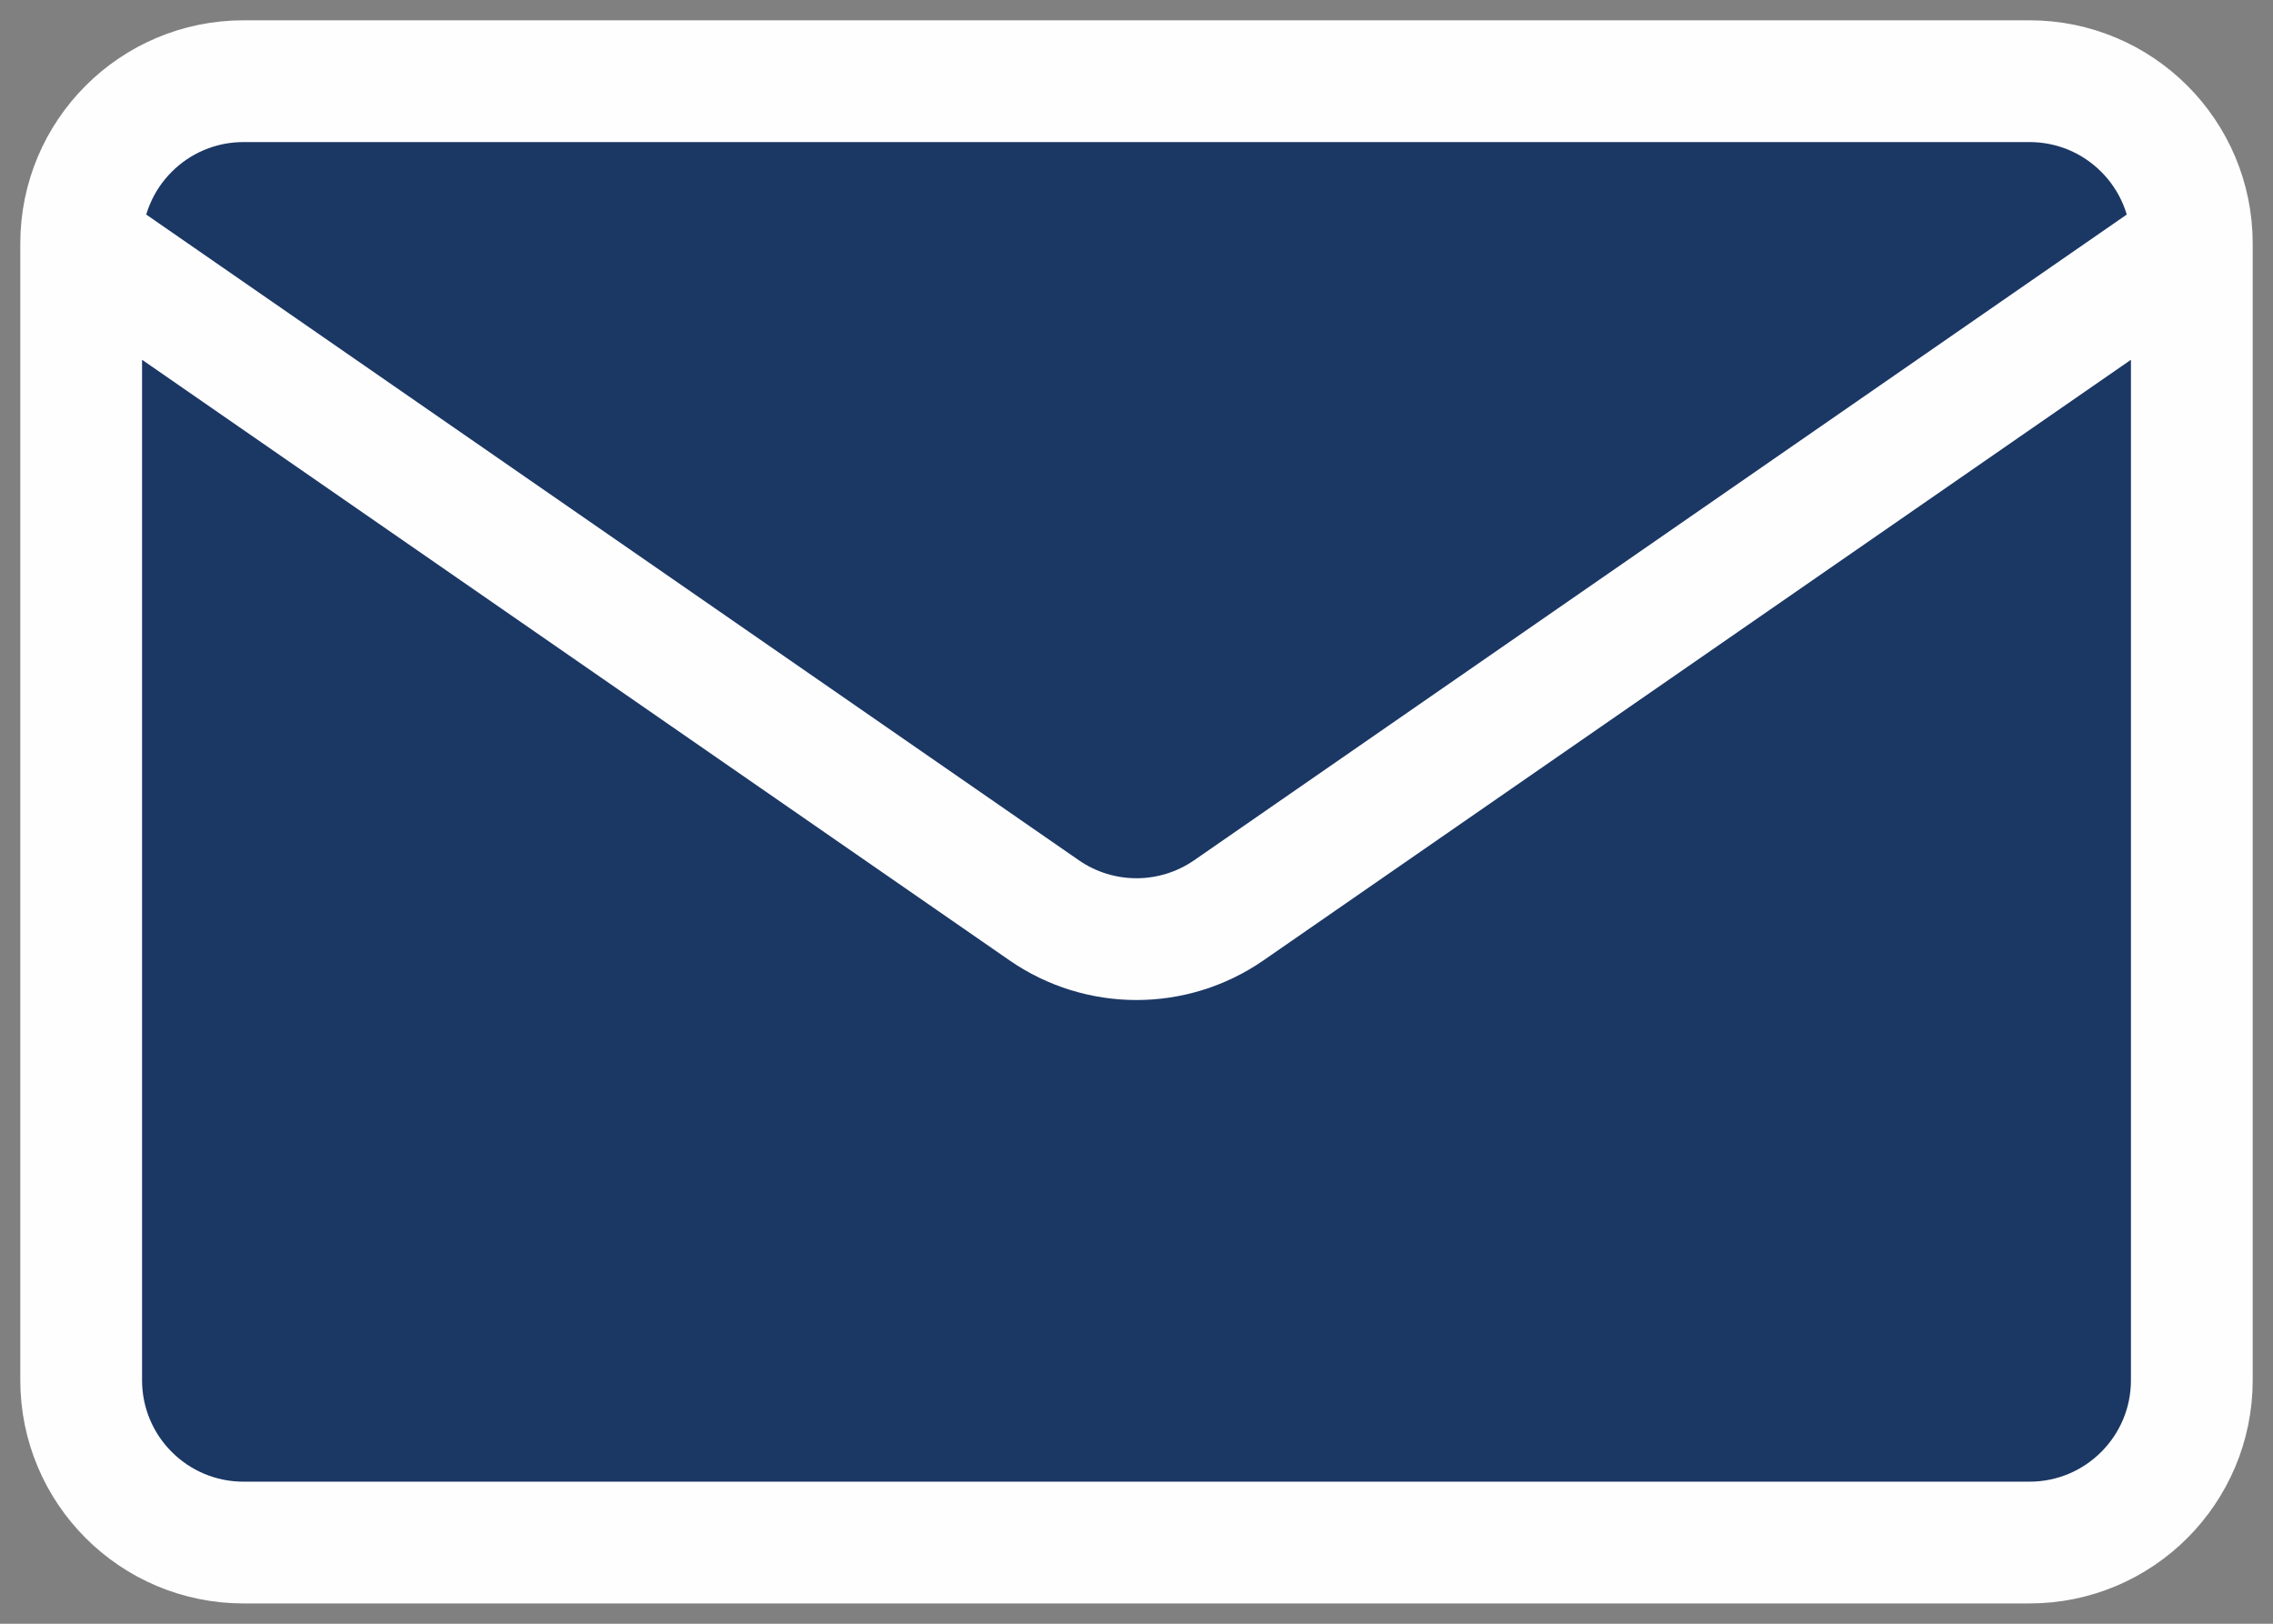
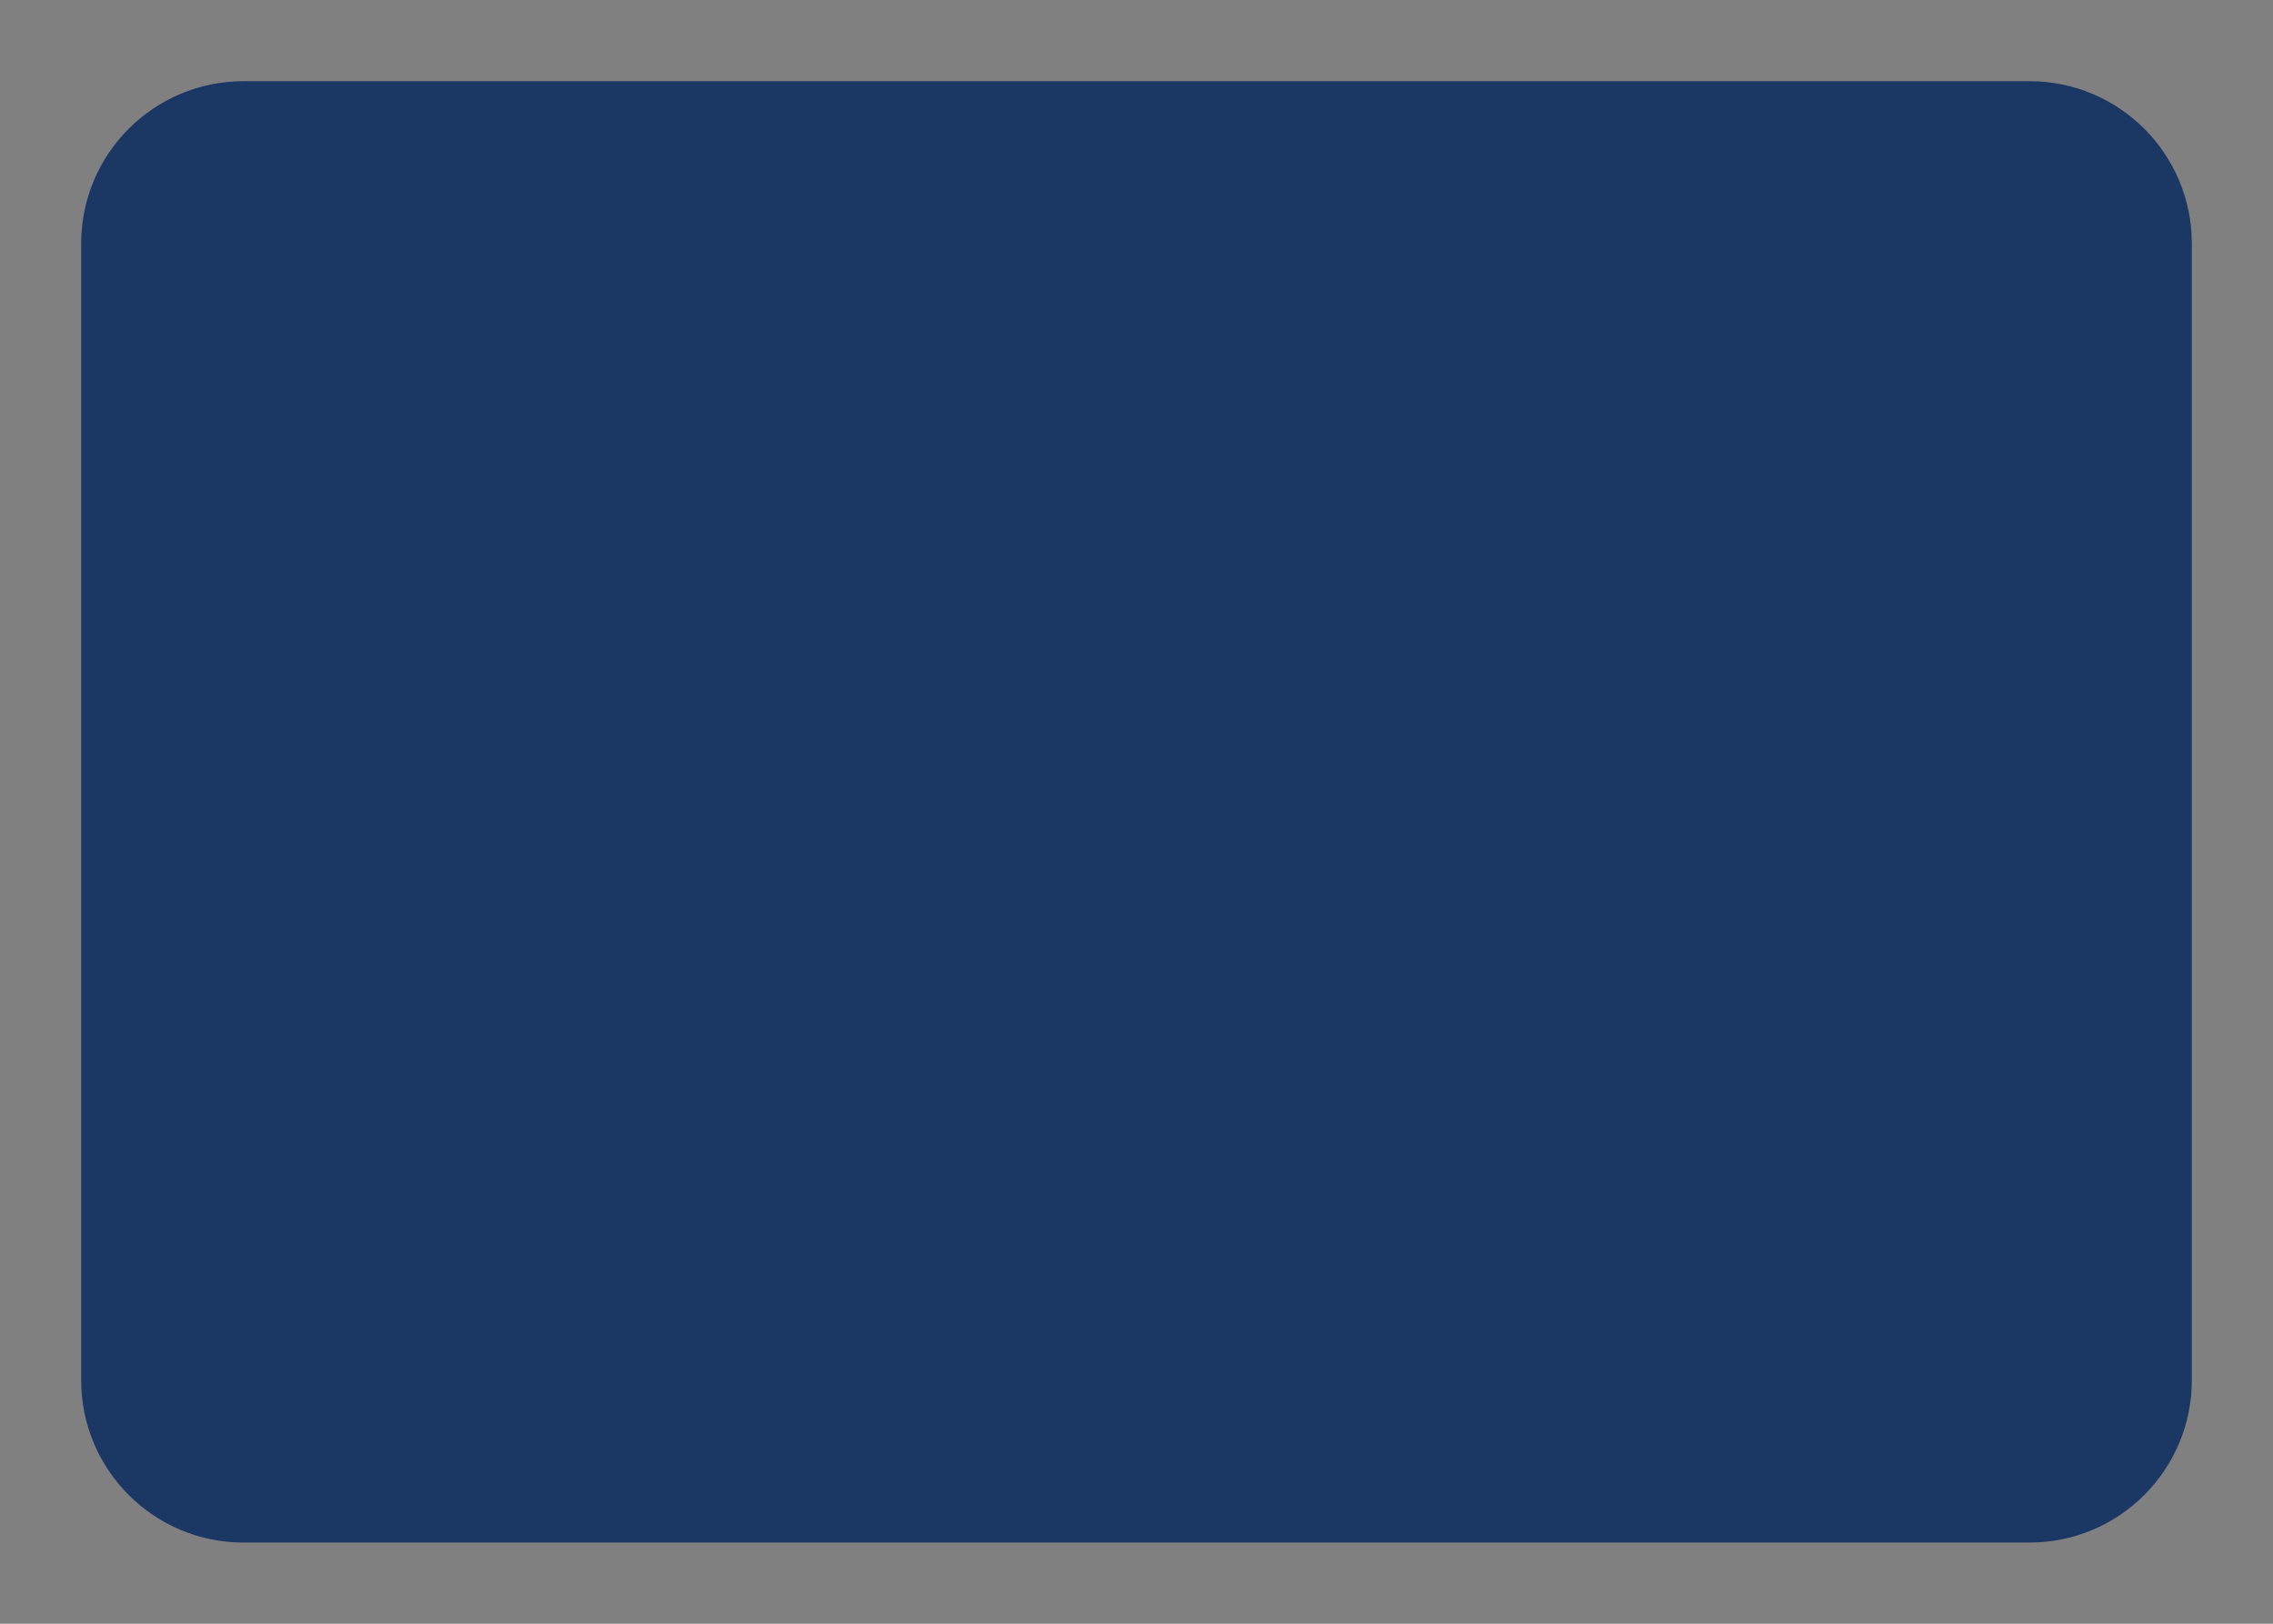
<svg xmlns="http://www.w3.org/2000/svg" width="28" height="20" viewBox="0 0 28 20" fill="none">
  <rect x="0" y="0" width="28" height="20" fill="#808080" stroke="none" />
  <path d="M1 3C1 1.895 1.895 1 3 1H25C26.105 1 27 1.895 27 3V17C27 18.105 26.105 19 25 19H3C1.895 19 1 18.105 1 17V3Z" fill="#1B3764" />
-   <path d="M27 3V17C27 18.105 26.105 19 25 19H3C1.895 19 1 18.105 1 17V3M27 3C27 1.895 26.105 1 25 1H3C1.895 1 1 1.895 1 3M27 3L15.138 11.212C14.454 11.686 13.546 11.686 12.862 11.212L1 3" stroke="#FEFEFE" stroke-width="1.5" stroke-linecap="round" stroke-linejoin="round" />
</svg>